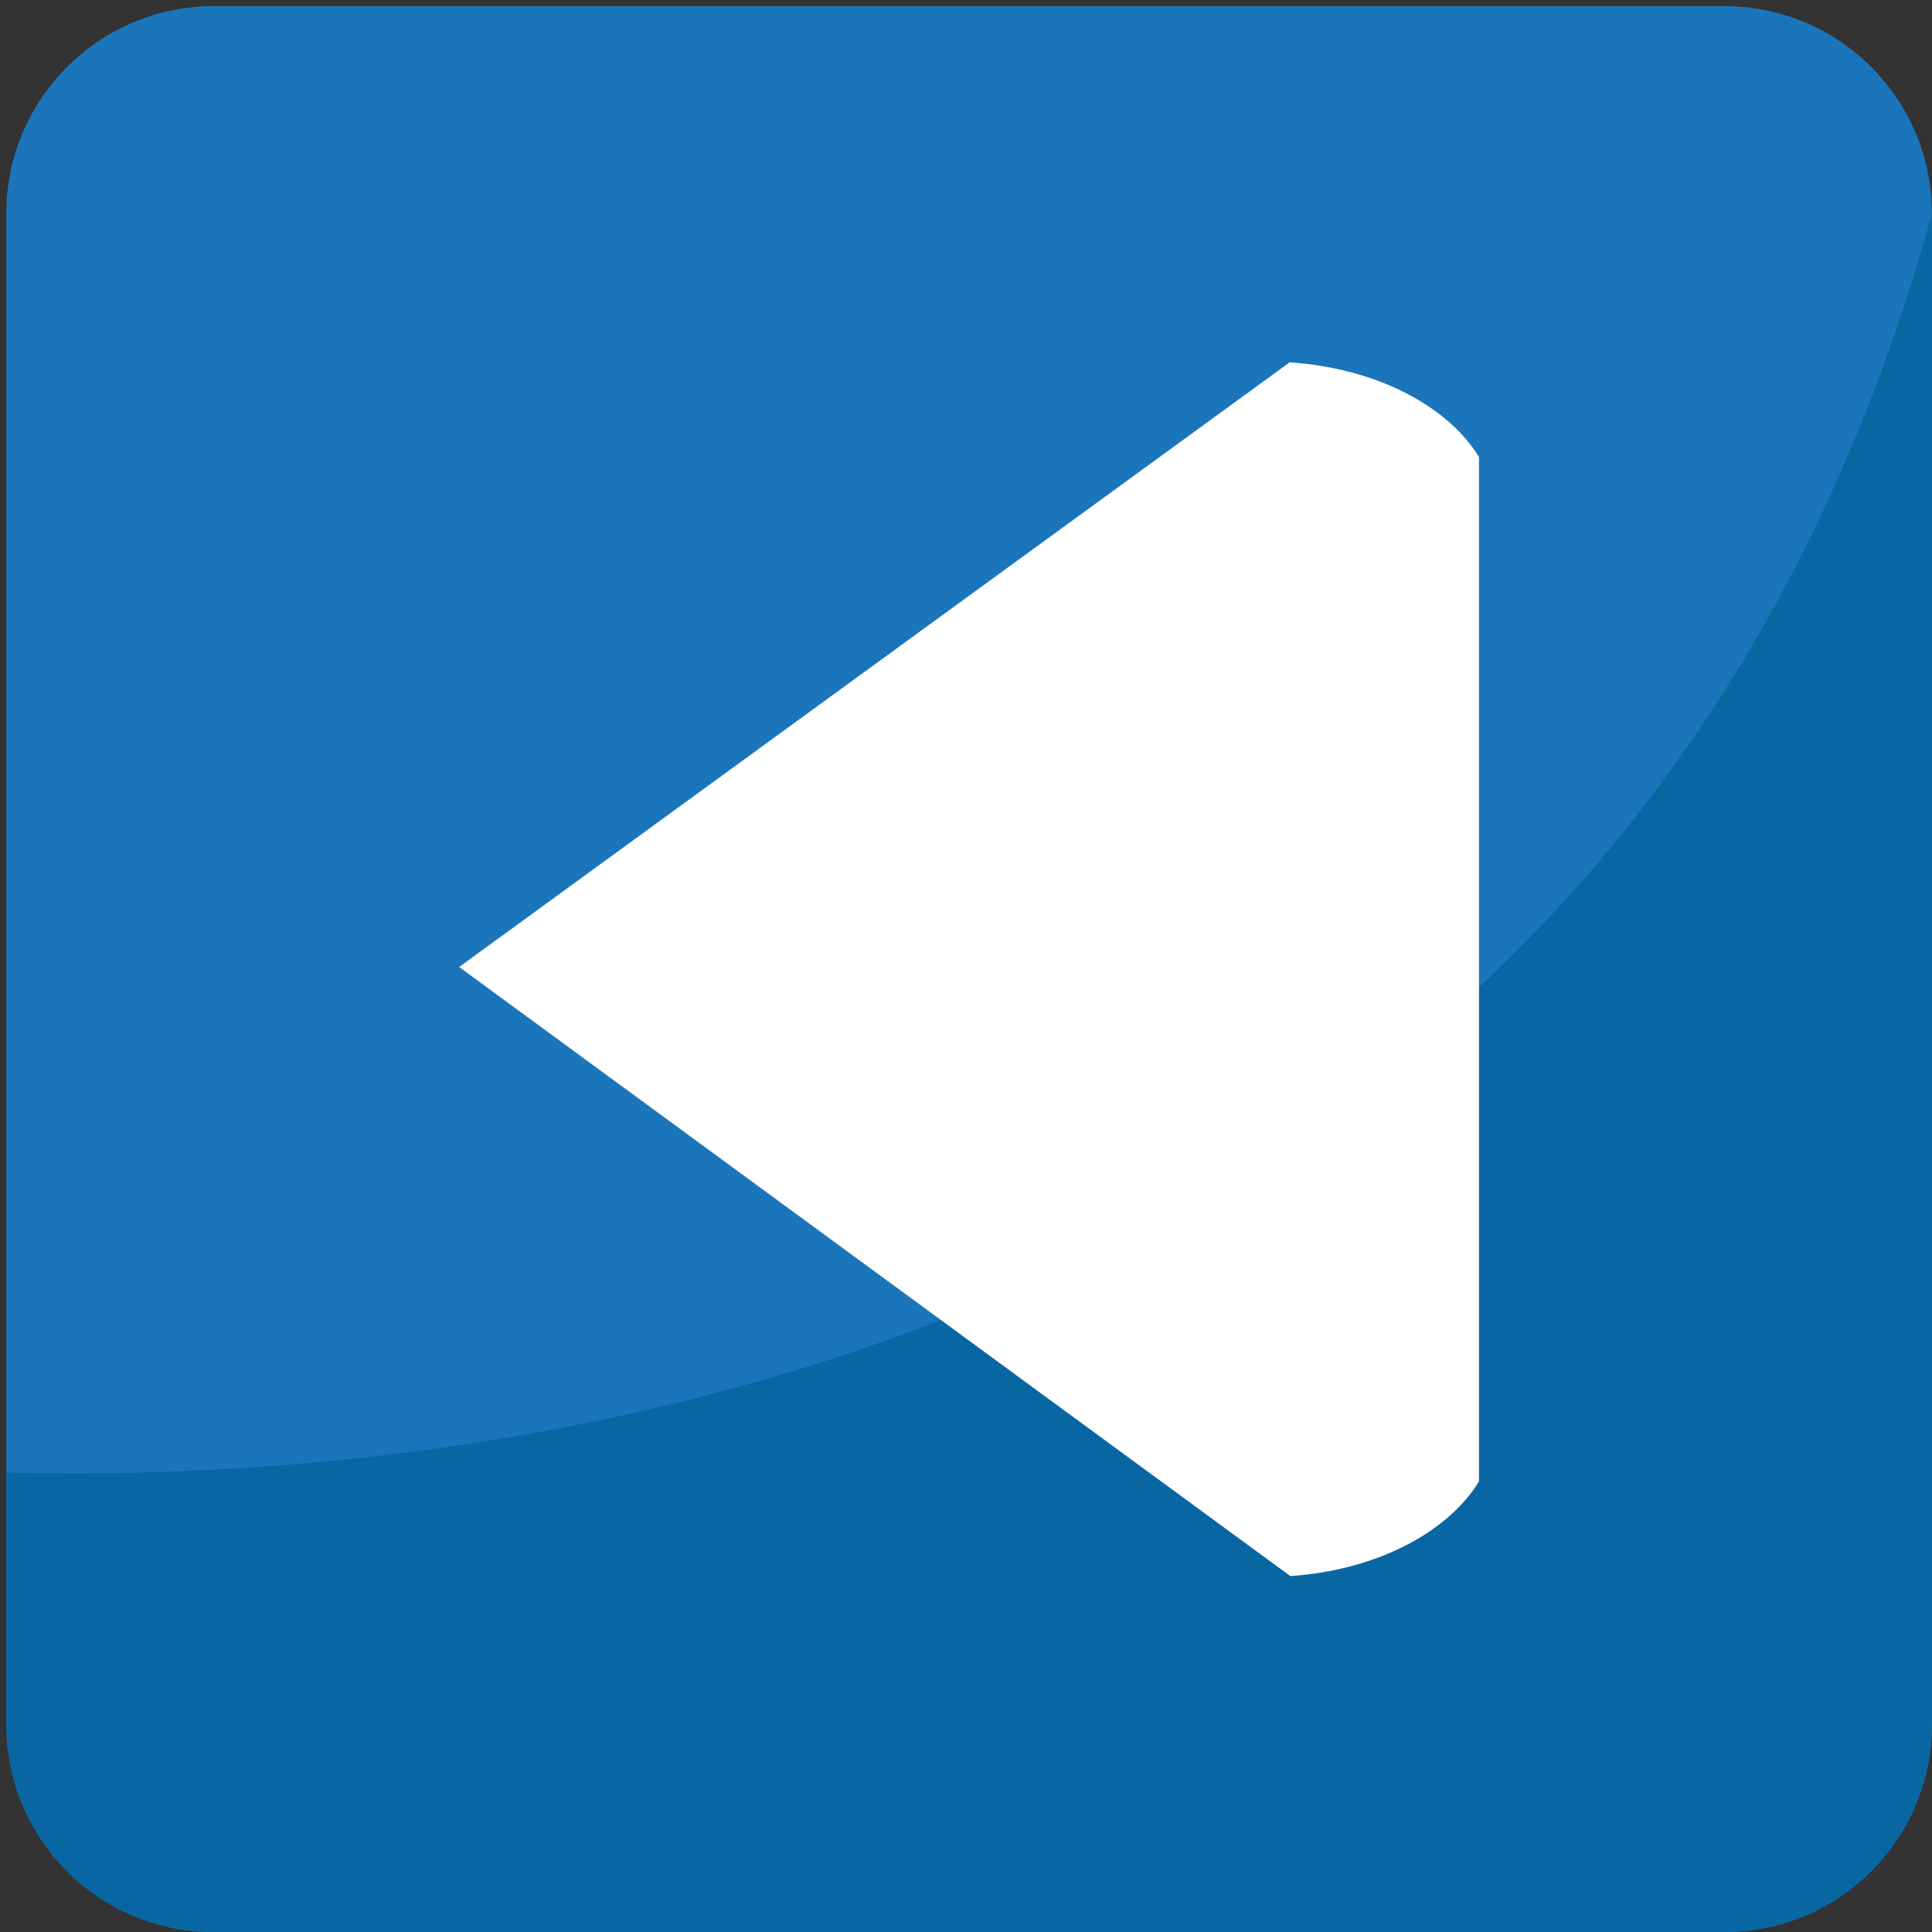
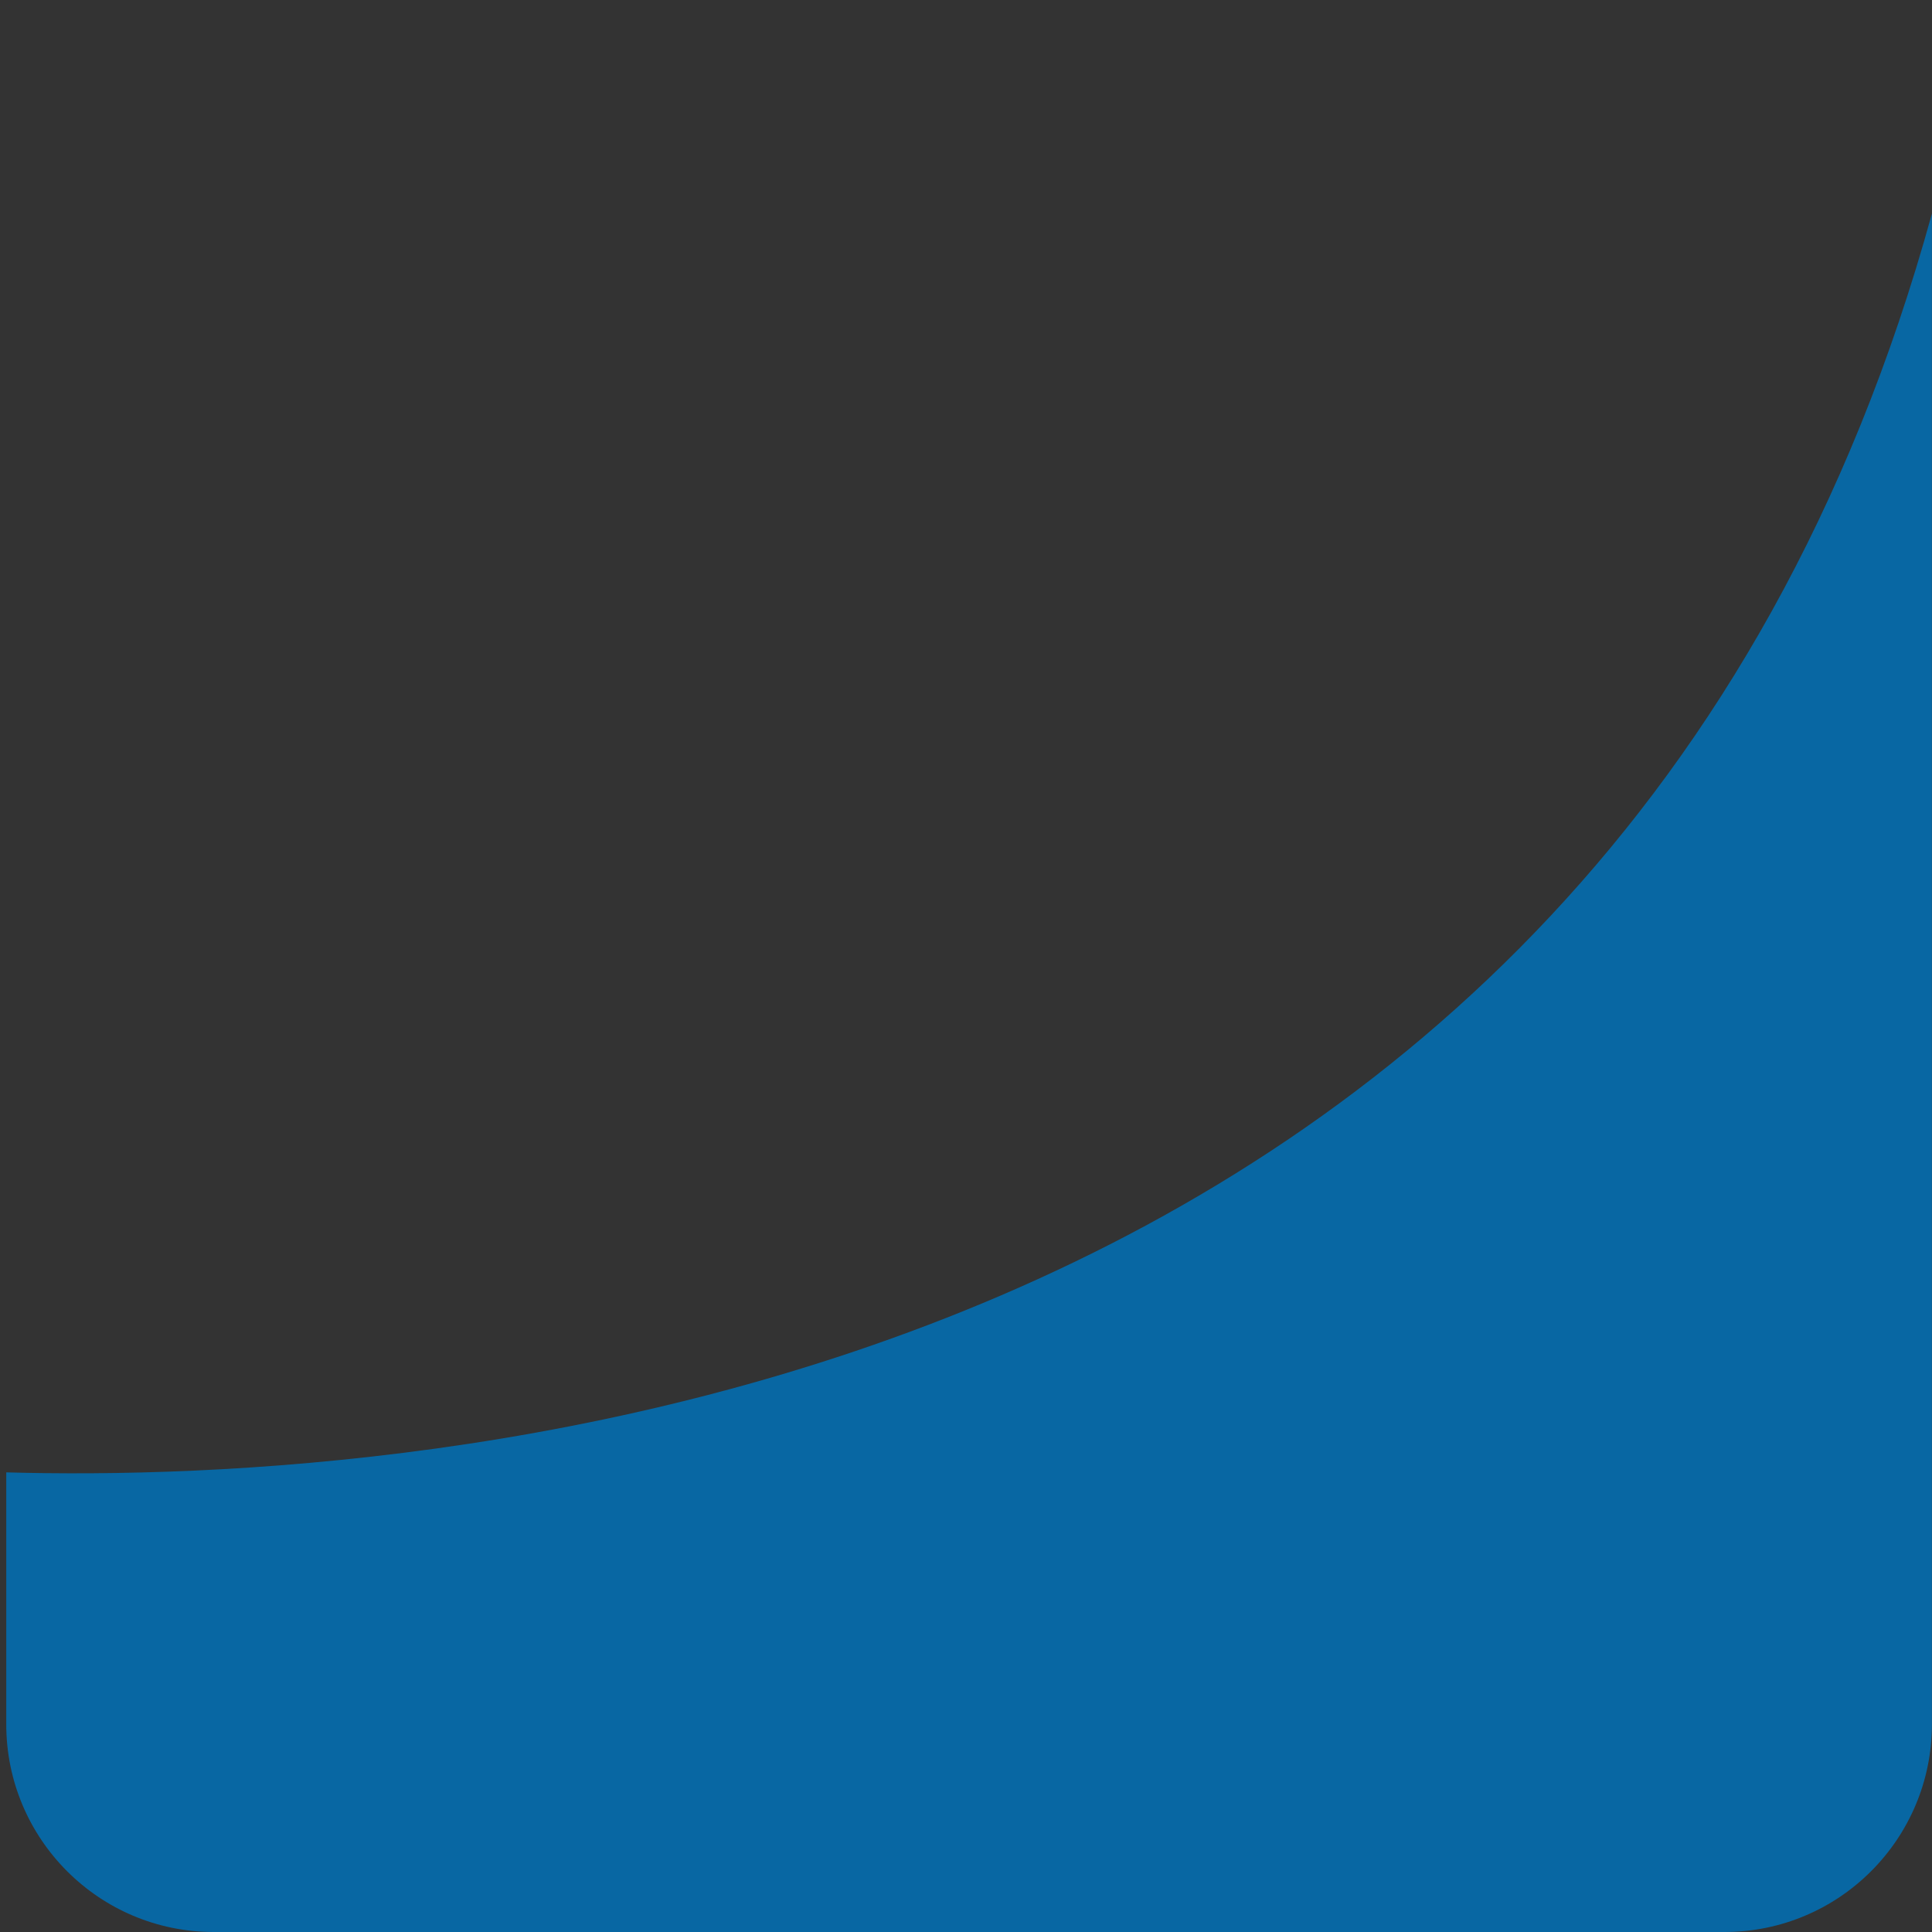
<svg xmlns="http://www.w3.org/2000/svg" viewBox="0 0 64 64" enable-background="new 0 0 64 64">
  <rect x="0" y="0" width="64" height="64" fill="#333333" stroke="none" />
-   <path fill="#1b75bb" d="m63.998 57.12c0 3.802-3.076 6.882-6.876 6.882h-50.04c-3.795 0-6.874-3.08-6.874-6.882v-50.04c0-3.797 3.078-6.877 6.874-6.877h50.04c3.8 0 6.876 3.08 6.876 6.877v50.04z" />
  <path fill="#0867a3" d="m.207 48.779v8.339c0 3.802 3.078 6.882 6.874 6.882h50.04c3.8 0 6.876-3.08 6.876-6.882v-50.04c-10.894 39.568-50.05 42.08-63.792 41.696" />
-   <path fill="#fff" d="m42.736 52.21c2.843-.191 5.216-1.435 6.257-3.135v-33.937c-1.045-1.705-3.428-2.947-6.272-3.135l-27.511 20.03 27.526 20.17" />
</svg>